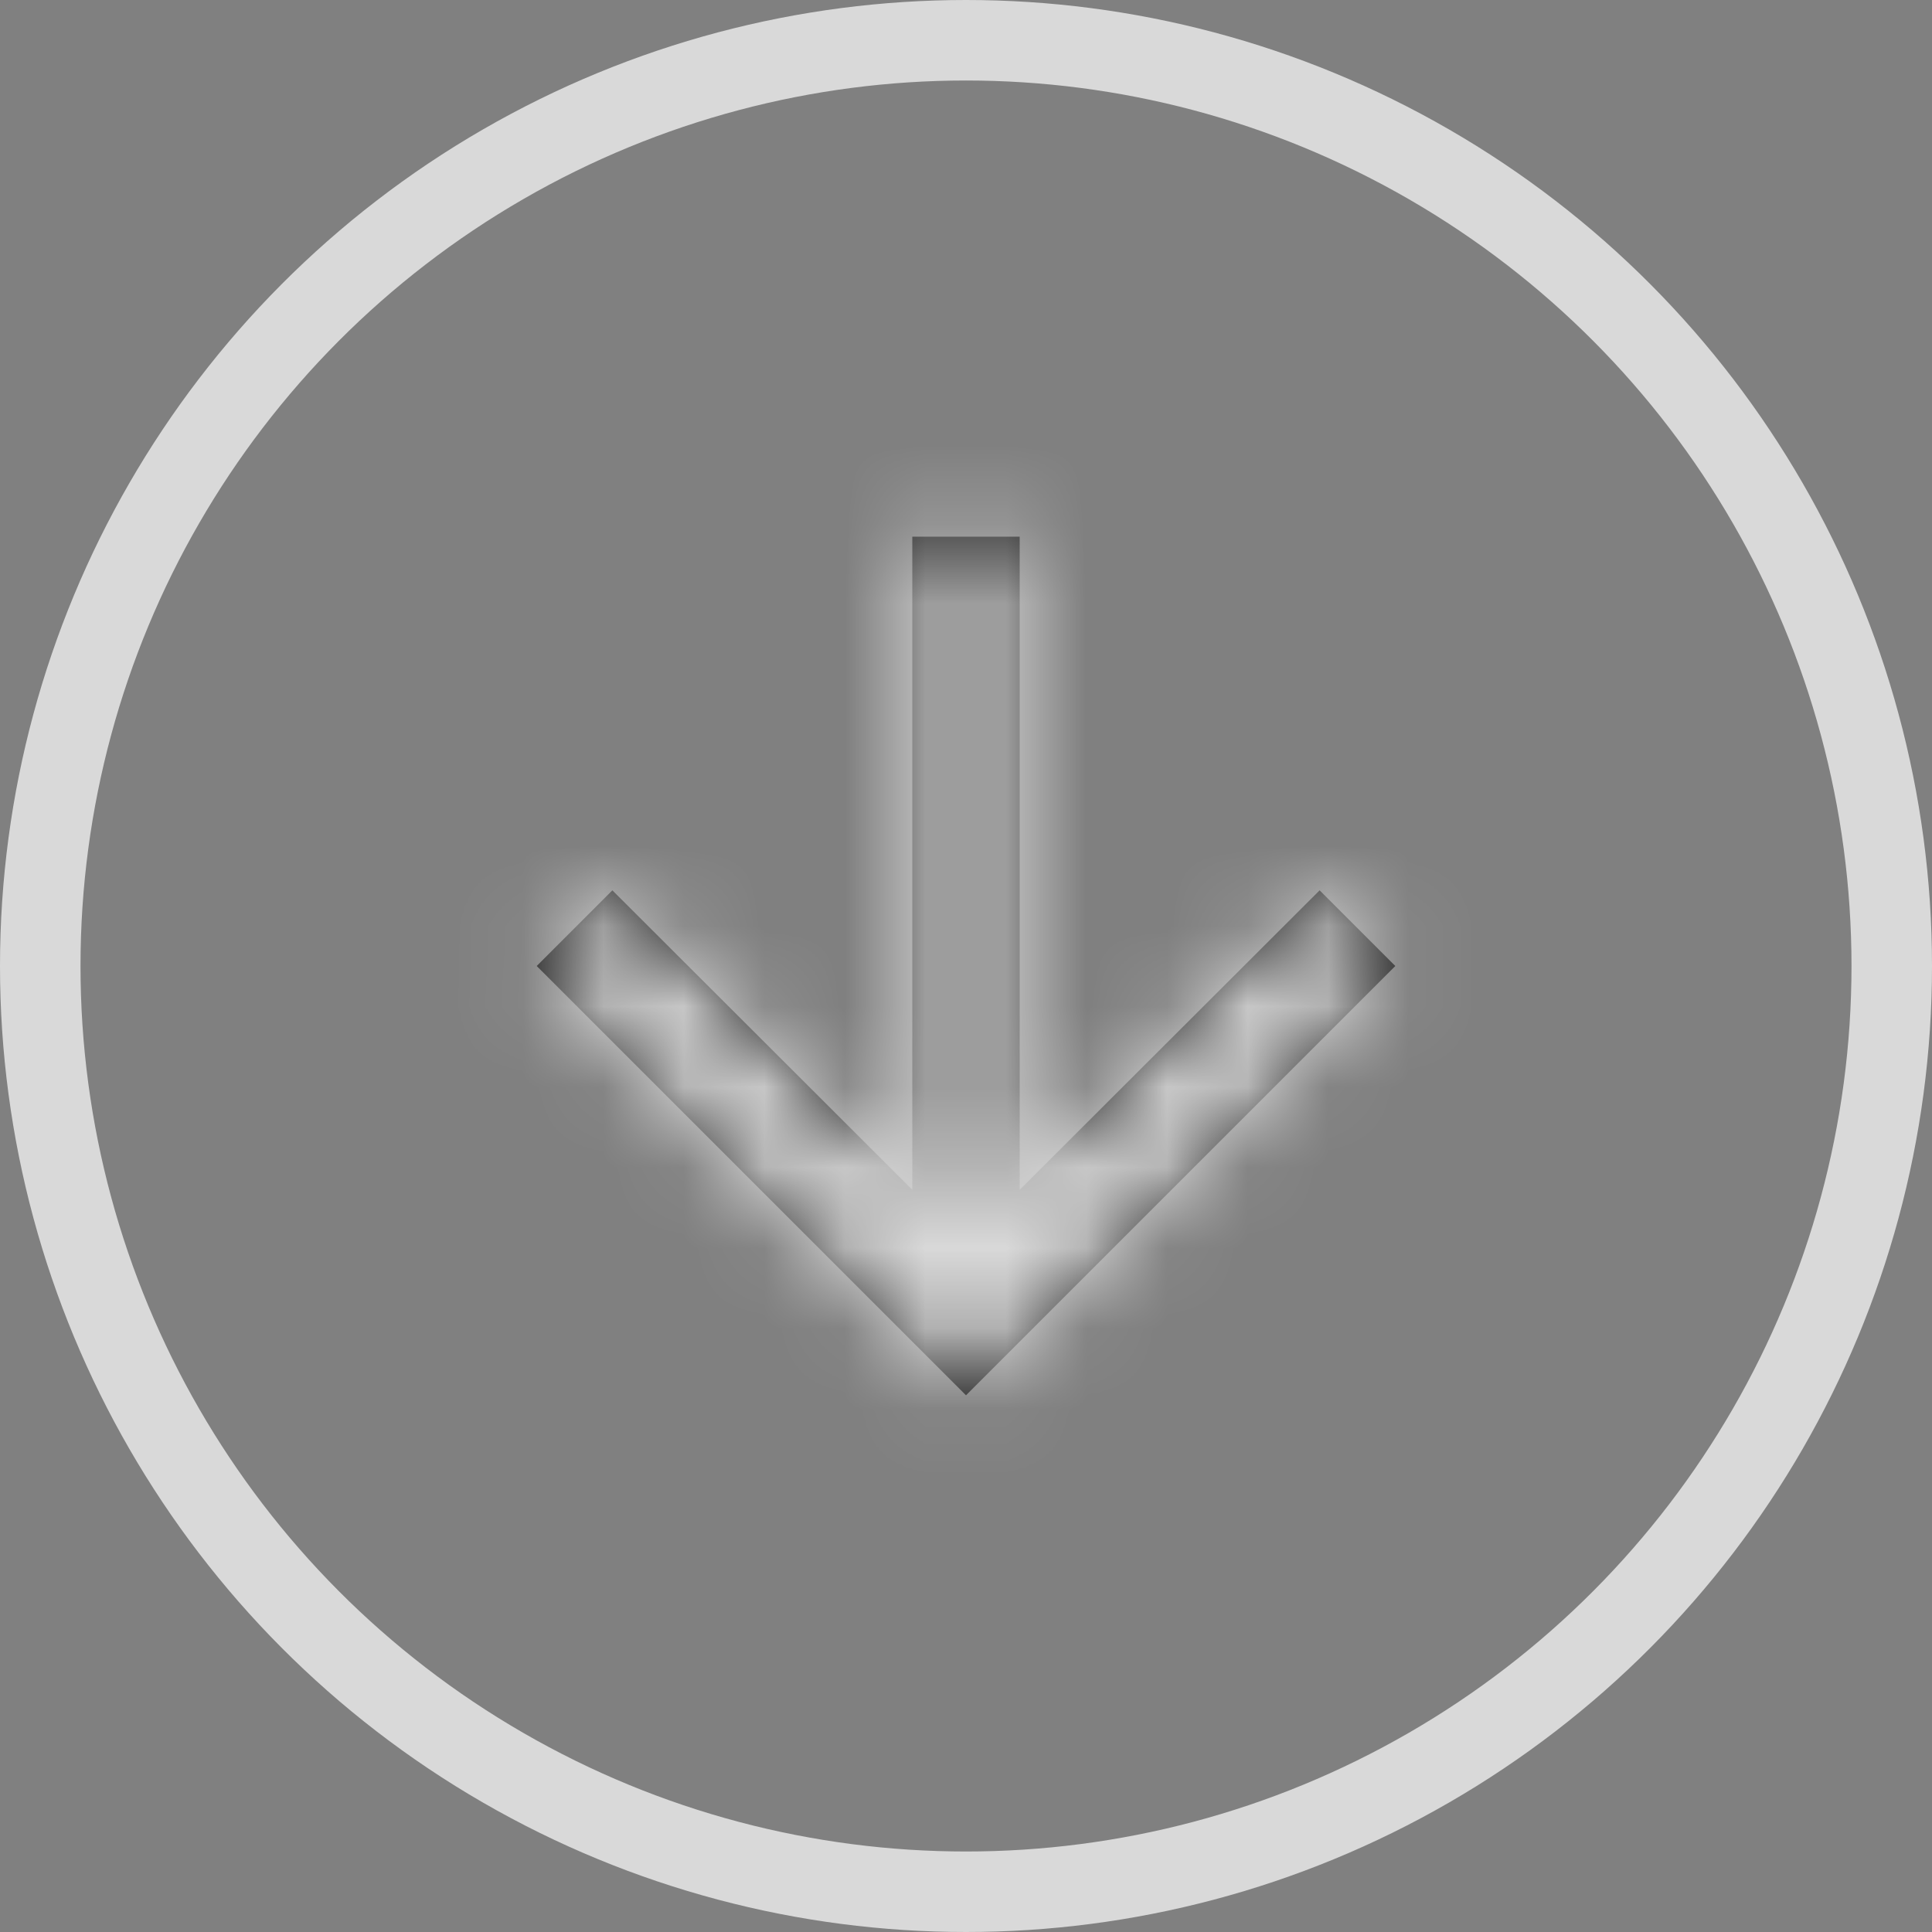
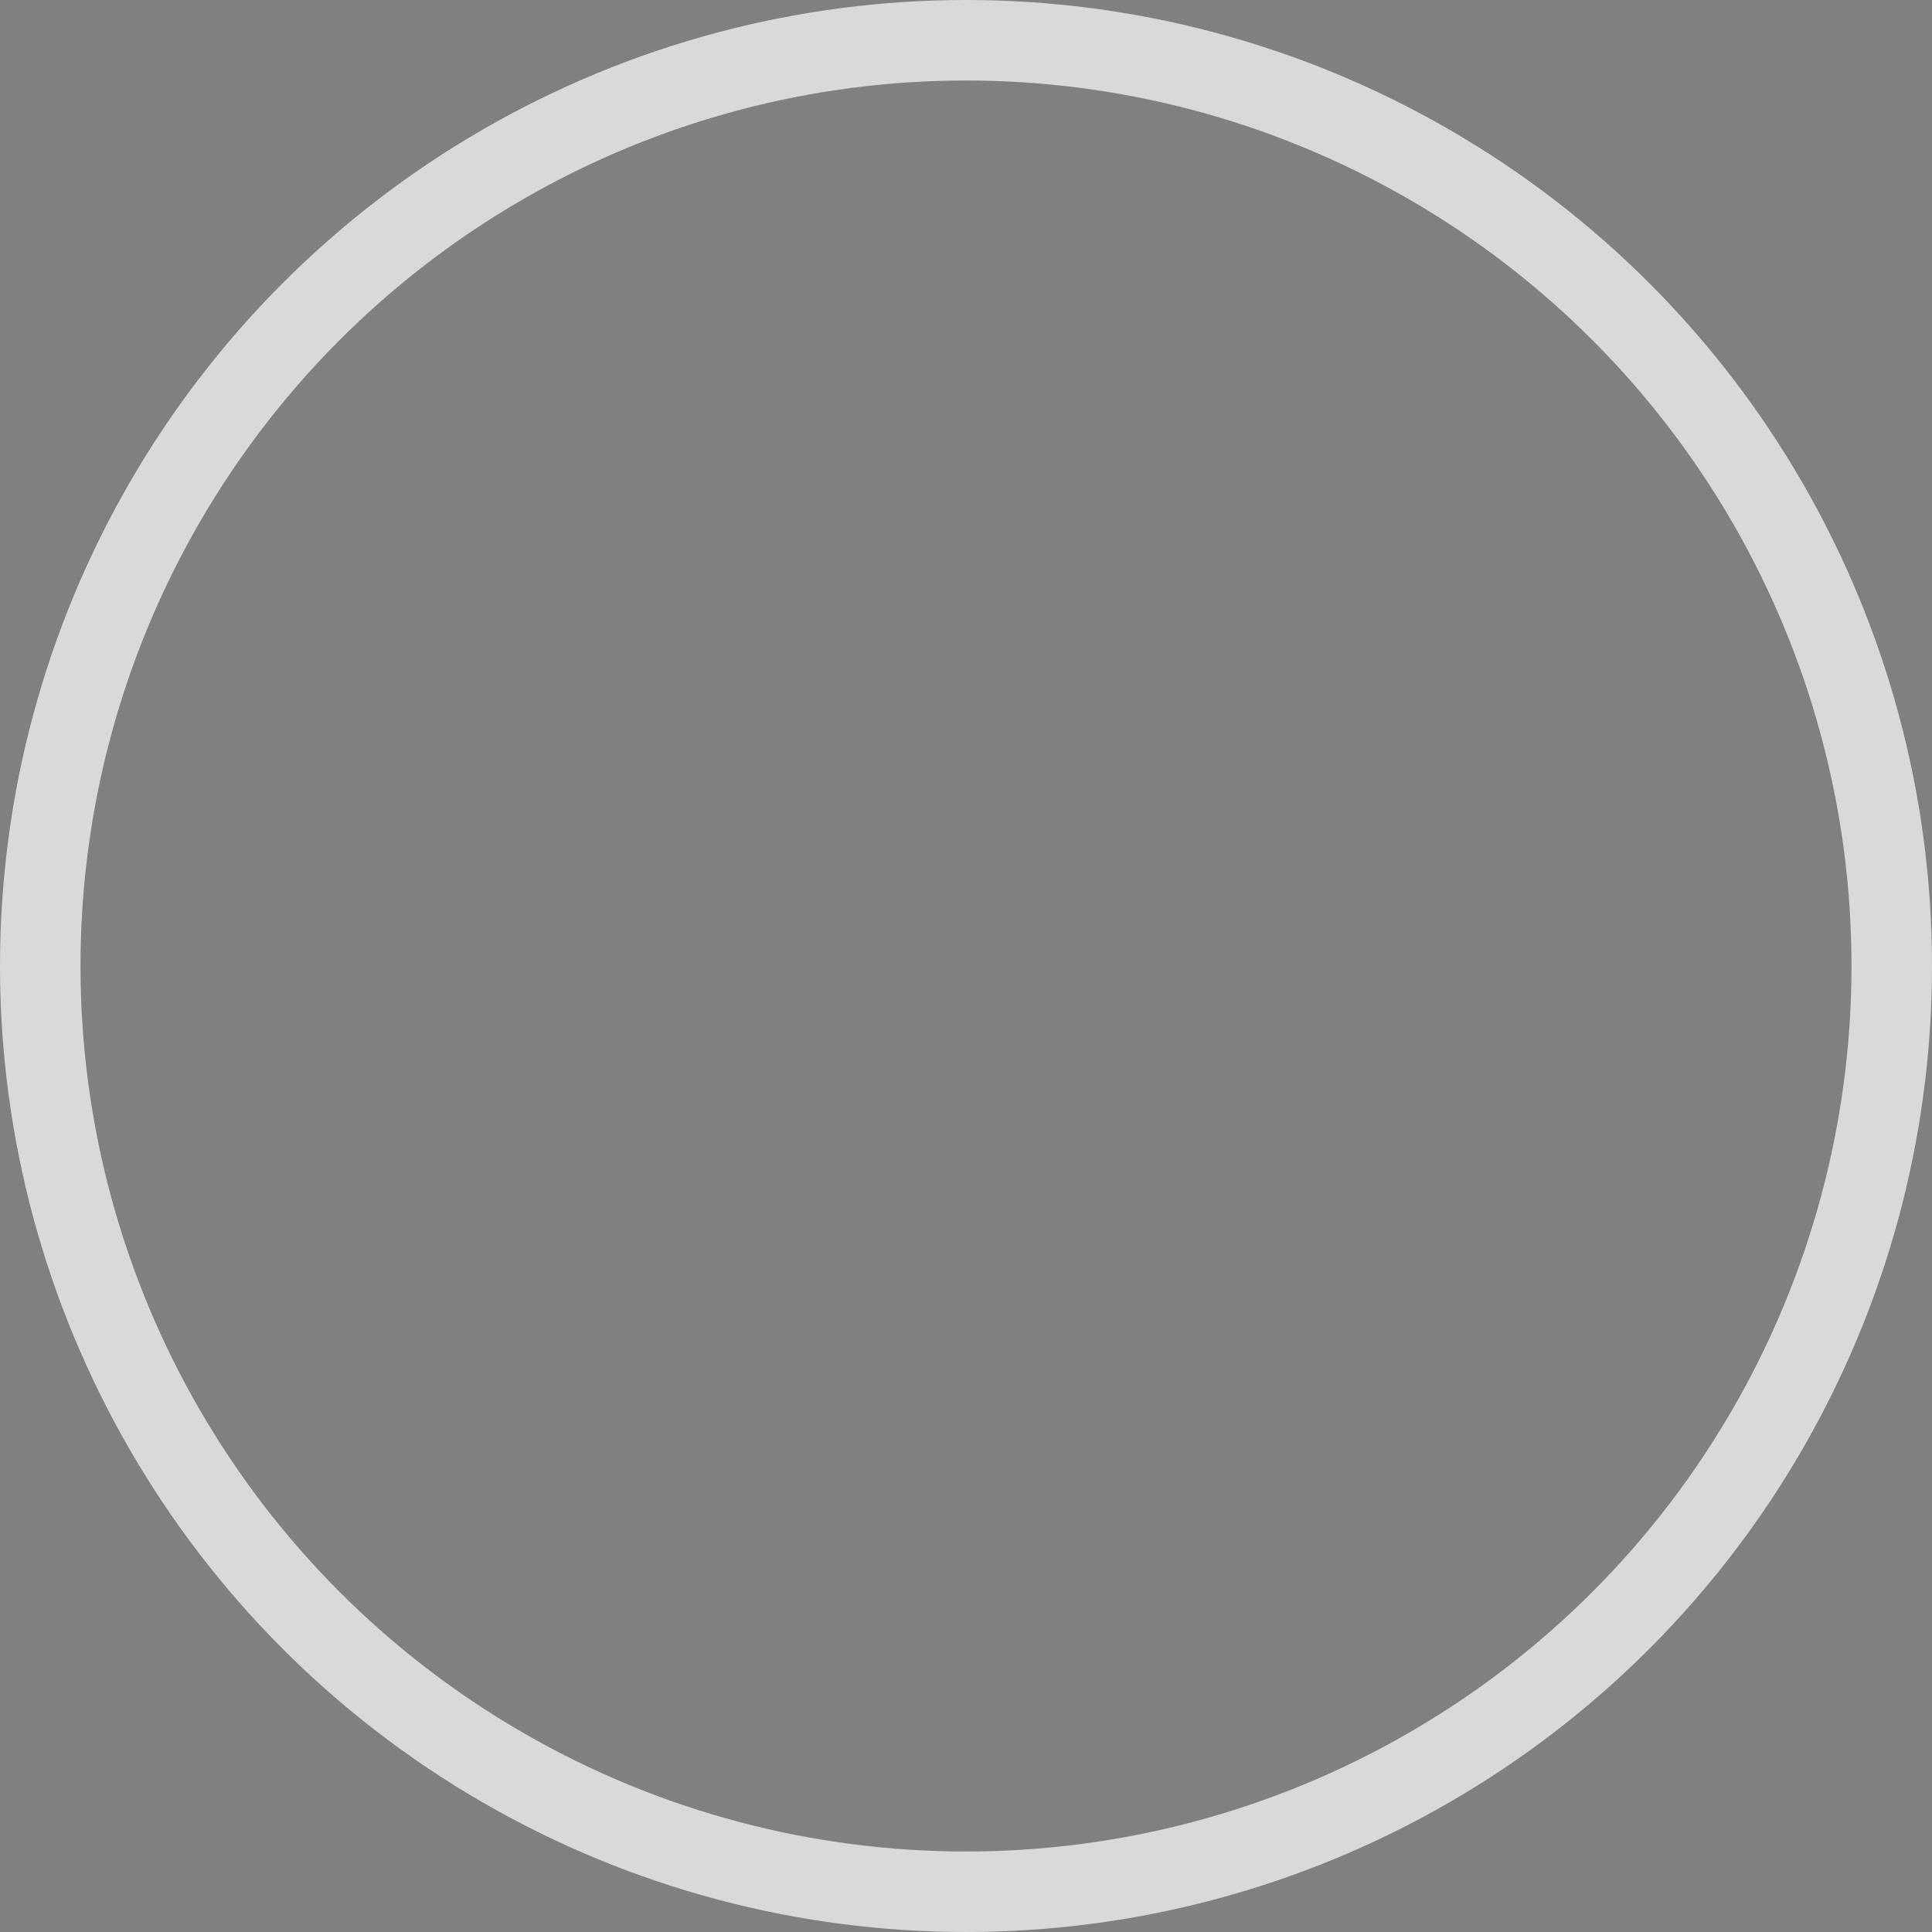
<svg xmlns="http://www.w3.org/2000/svg" xmlns:xlink="http://www.w3.org/1999/xlink" width="24" height="24" viewBox="0 0 24 24">
  <rect x="0" y="0" width="24" height="24" fill="#808080" stroke="none" />
  <defs>
-     <path id="a" d="M8 2.667l-.94.94 3.72 3.726H2.667v1.334h8.113l-3.72 3.726.94.94L13.333 8z" />
-   </defs>
+     </defs>
  <g fill="none" fill-rule="evenodd">
    <circle cx="12" cy="12" r="11.5" stroke="#FFF" stroke-opacity=".7" />
    <g opacity=".7" transform="rotate(90 8 12)">
-       <path d="M0 0h16v16H0z" />
      <mask id="b" fill="#fff">
        <use xlink:href="#a" />
      </mask>
      <use fill="#000" xlink:href="#a" />
      <g fill="#FFF" mask="url(#b)">
-         <path d="M0 0h16v16H0z" />
-       </g>
+         </g>
    </g>
  </g>
</svg>